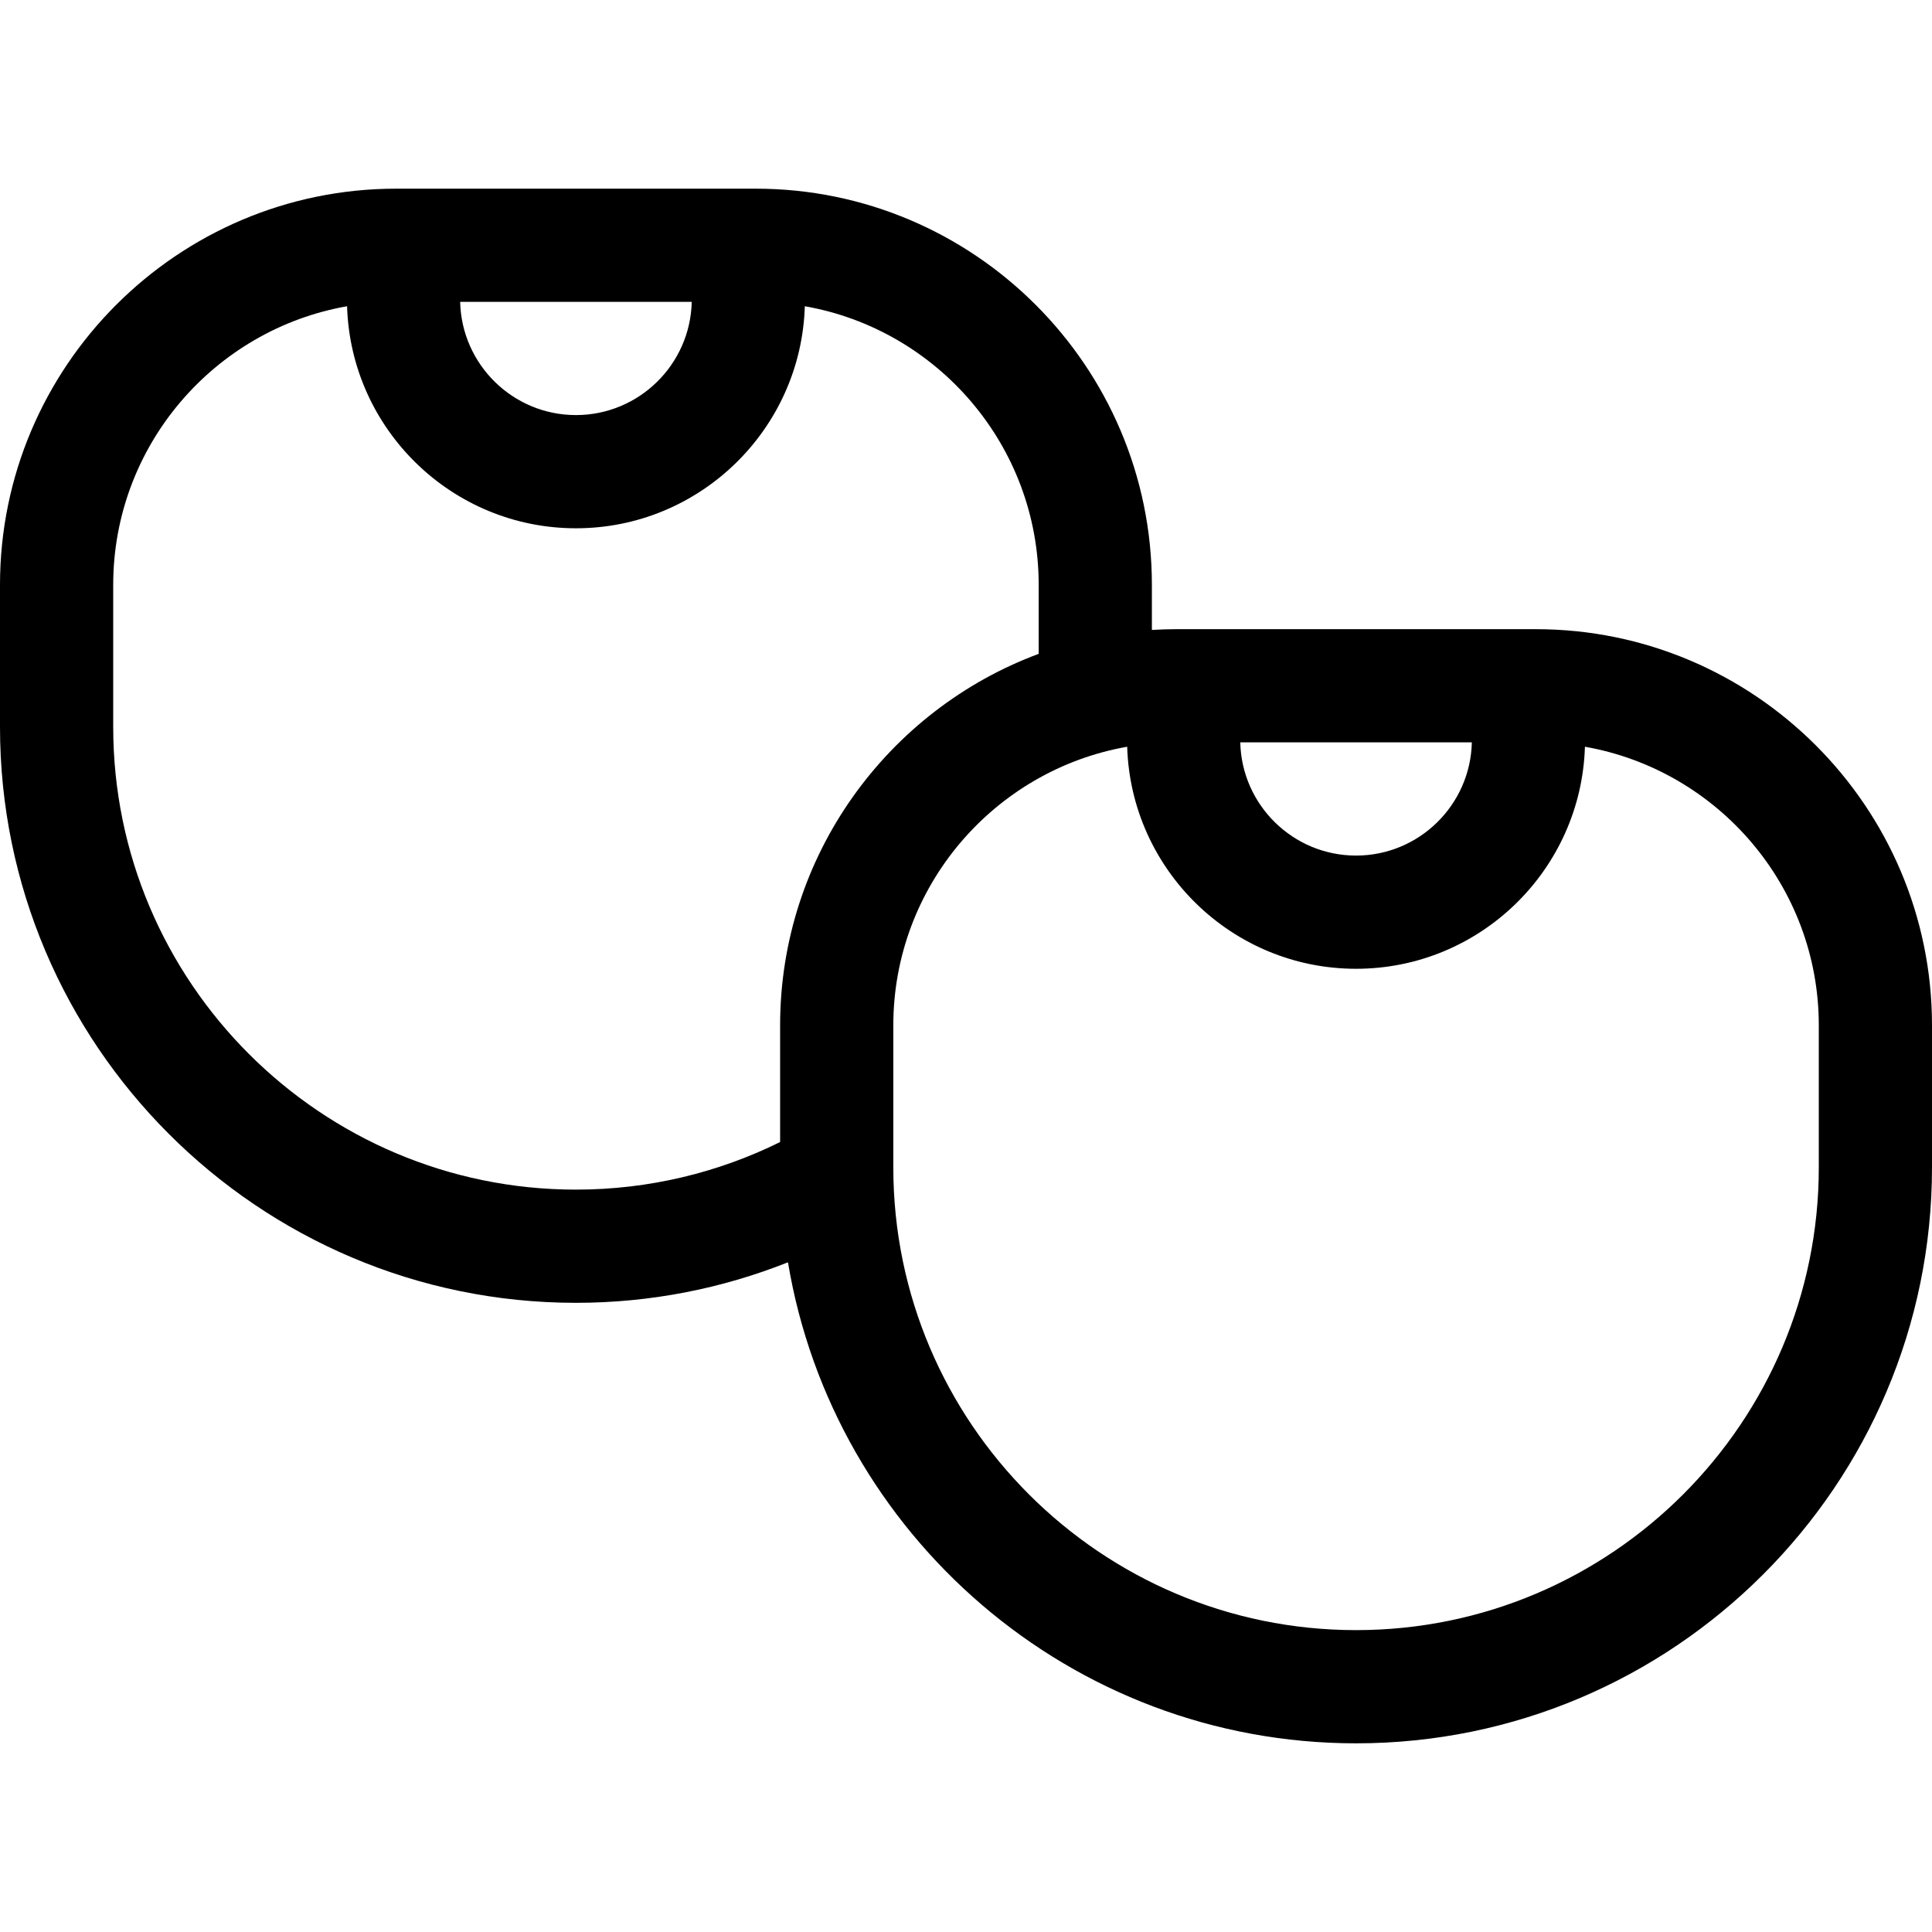
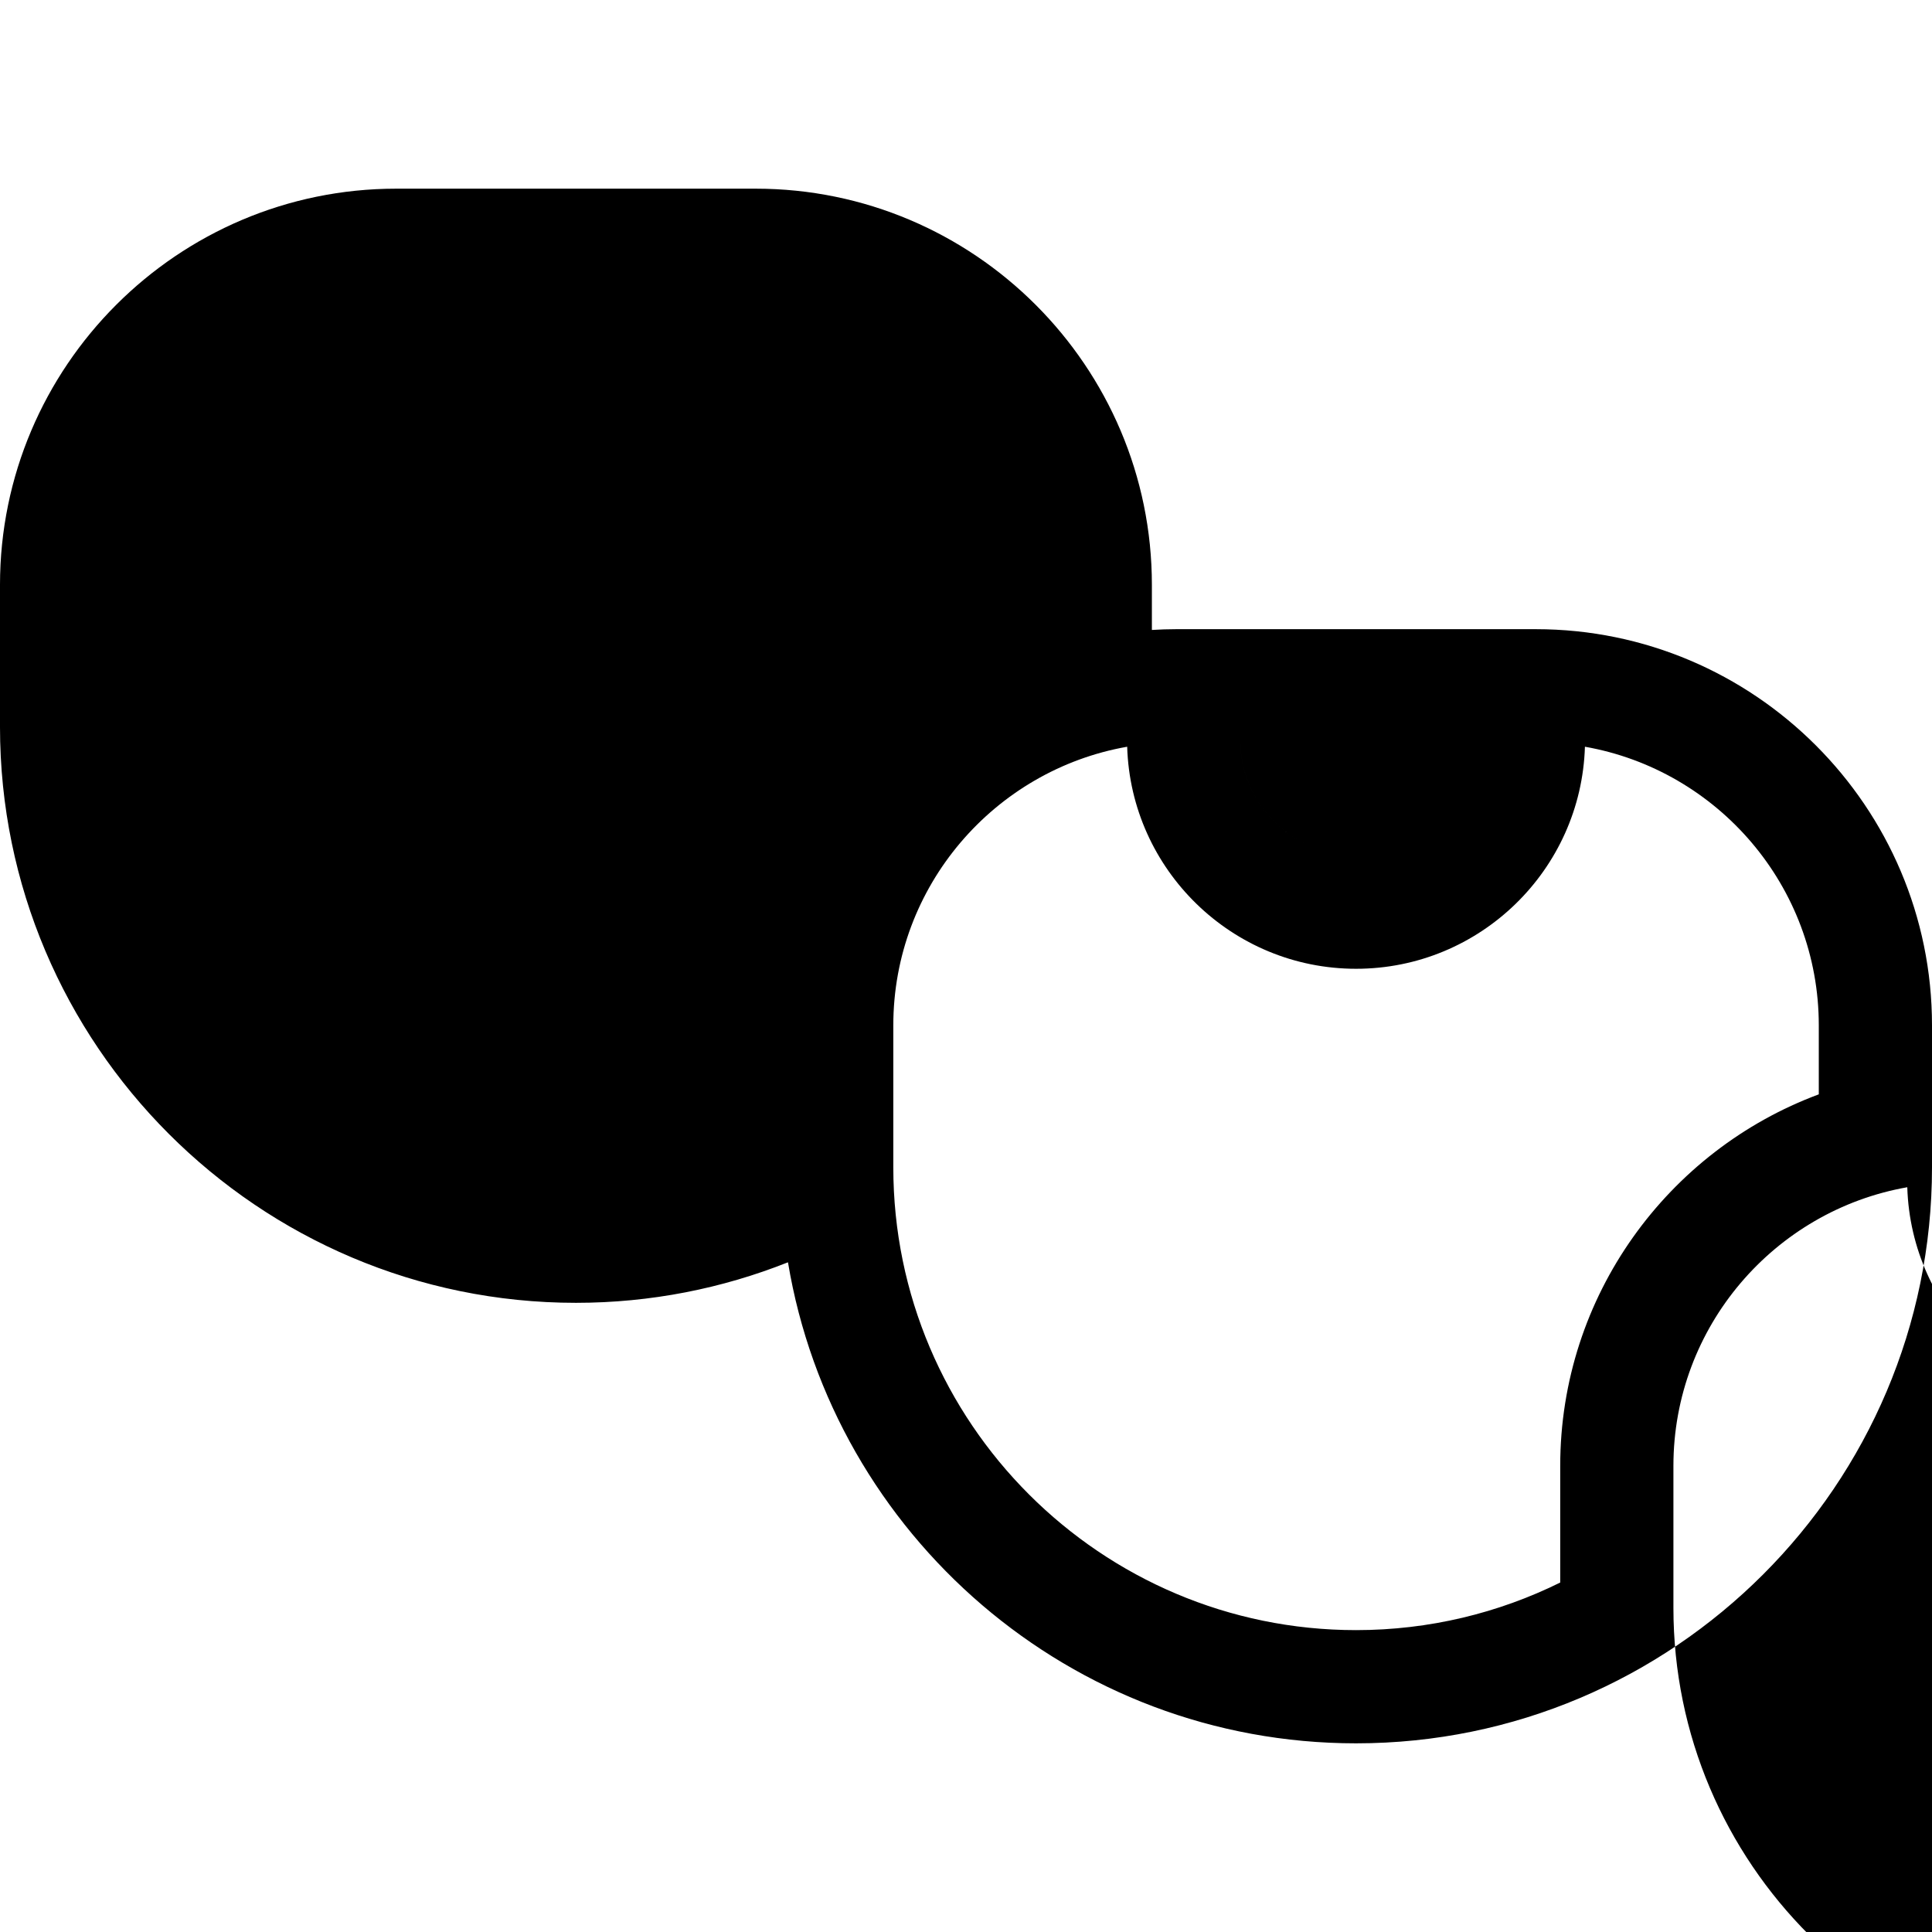
<svg xmlns="http://www.w3.org/2000/svg" id="Capa_1" enable-background="new 0 0 512 512" height="512" viewBox="0 0 512 512" width="512">
  <g>
-     <path d="m407 166.737h-95.263c-2.175 0-4.332.075-6.475.206v-11.943c0-57.897-47.103-105-105-105h-95.262c-57.897 0-105 47.103-105 105v37.631c0 84.161 68.47 152.631 152.631 152.631 19.836 0 38.79-3.823 56.19-10.741 12.03 72.234 74.954 127.479 150.548 127.479 84.161 0 152.631-68.47 152.631-152.631v-37.631c0-57.898-47.103-105.001-105-105.001zm-16.948 30c-.376 16.605-13.99 30-30.684 30-16.693 0-30.308-13.395-30.683-30zm-206.736-116.737c-.376 16.605-13.99 30-30.684 30s-30.308-13.395-30.684-30zm-153.316 112.631v-37.631c0-36.912 26.811-67.659 61.977-73.845.987 32.614 27.806 58.845 60.654 58.845s59.668-26.231 60.655-58.845c35.165 6.186 61.976 36.933 61.976 73.845v18.275c-39.97 14.854-68.525 53.384-68.525 98.462v30.916c-16.329 8.065-34.695 12.609-54.106 12.609-67.619.001-122.631-55.012-122.631-122.631zm452 116.738c0 67.619-55.012 122.631-122.631 122.631h-.001c-67.619 0-122.631-55.012-122.631-122.631v-37.631c0-36.912 26.811-67.659 61.977-73.845.987 32.613 27.806 58.845 60.655 58.845 32.848 0 59.667-26.231 60.654-58.845 35.166 6.185 61.977 36.933 61.977 73.844z" />
+     <path d="m407 166.737h-95.263c-2.175 0-4.332.075-6.475.206v-11.943c0-57.897-47.103-105-105-105h-95.262c-57.897 0-105 47.103-105 105v37.631c0 84.161 68.47 152.631 152.631 152.631 19.836 0 38.79-3.823 56.19-10.741 12.03 72.234 74.954 127.479 150.548 127.479 84.161 0 152.631-68.47 152.631-152.631v-37.631c0-57.898-47.103-105.001-105-105.001zm-16.948 30c-.376 16.605-13.99 30-30.684 30-16.693 0-30.308-13.395-30.683-30zc-.376 16.605-13.99 30-30.684 30s-30.308-13.395-30.684-30zm-153.316 112.631v-37.631c0-36.912 26.811-67.659 61.977-73.845.987 32.614 27.806 58.845 60.654 58.845s59.668-26.231 60.655-58.845c35.165 6.186 61.976 36.933 61.976 73.845v18.275c-39.97 14.854-68.525 53.384-68.525 98.462v30.916c-16.329 8.065-34.695 12.609-54.106 12.609-67.619.001-122.631-55.012-122.631-122.631zm452 116.738c0 67.619-55.012 122.631-122.631 122.631h-.001c-67.619 0-122.631-55.012-122.631-122.631v-37.631c0-36.912 26.811-67.659 61.977-73.845.987 32.613 27.806 58.845 60.655 58.845 32.848 0 59.667-26.231 60.654-58.845 35.166 6.185 61.977 36.933 61.977 73.844z" />
  </g>
</svg>